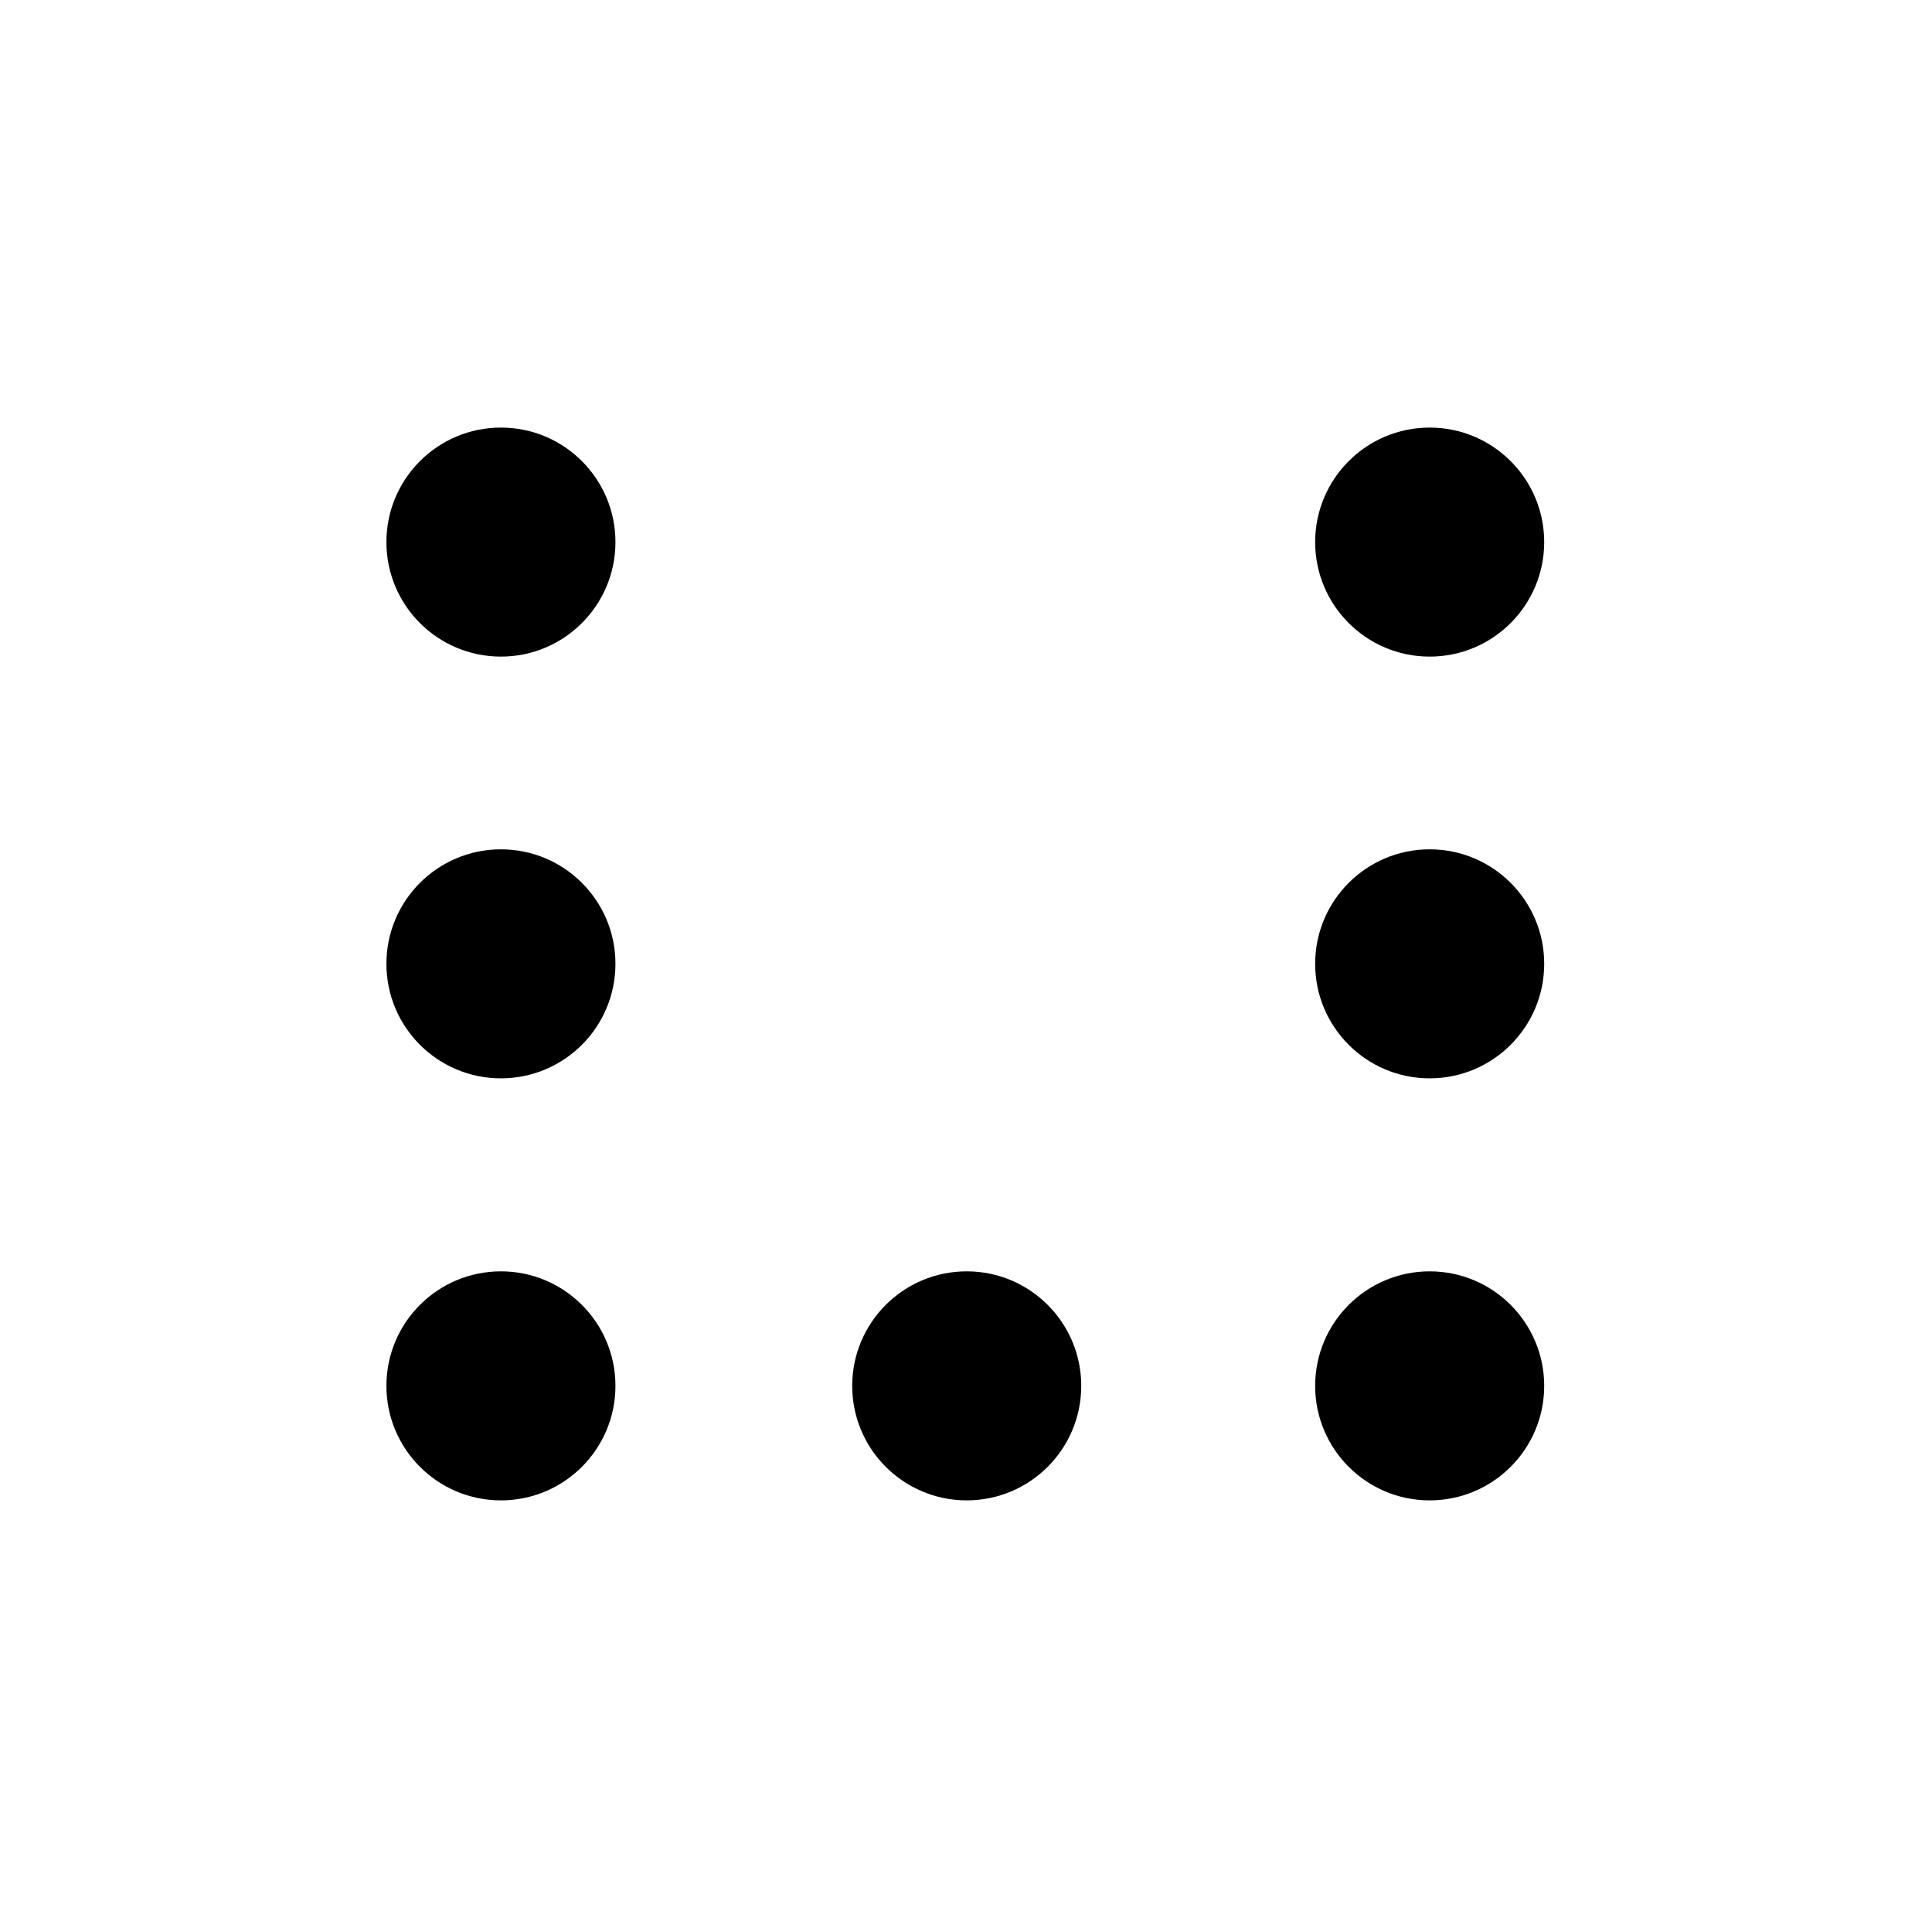
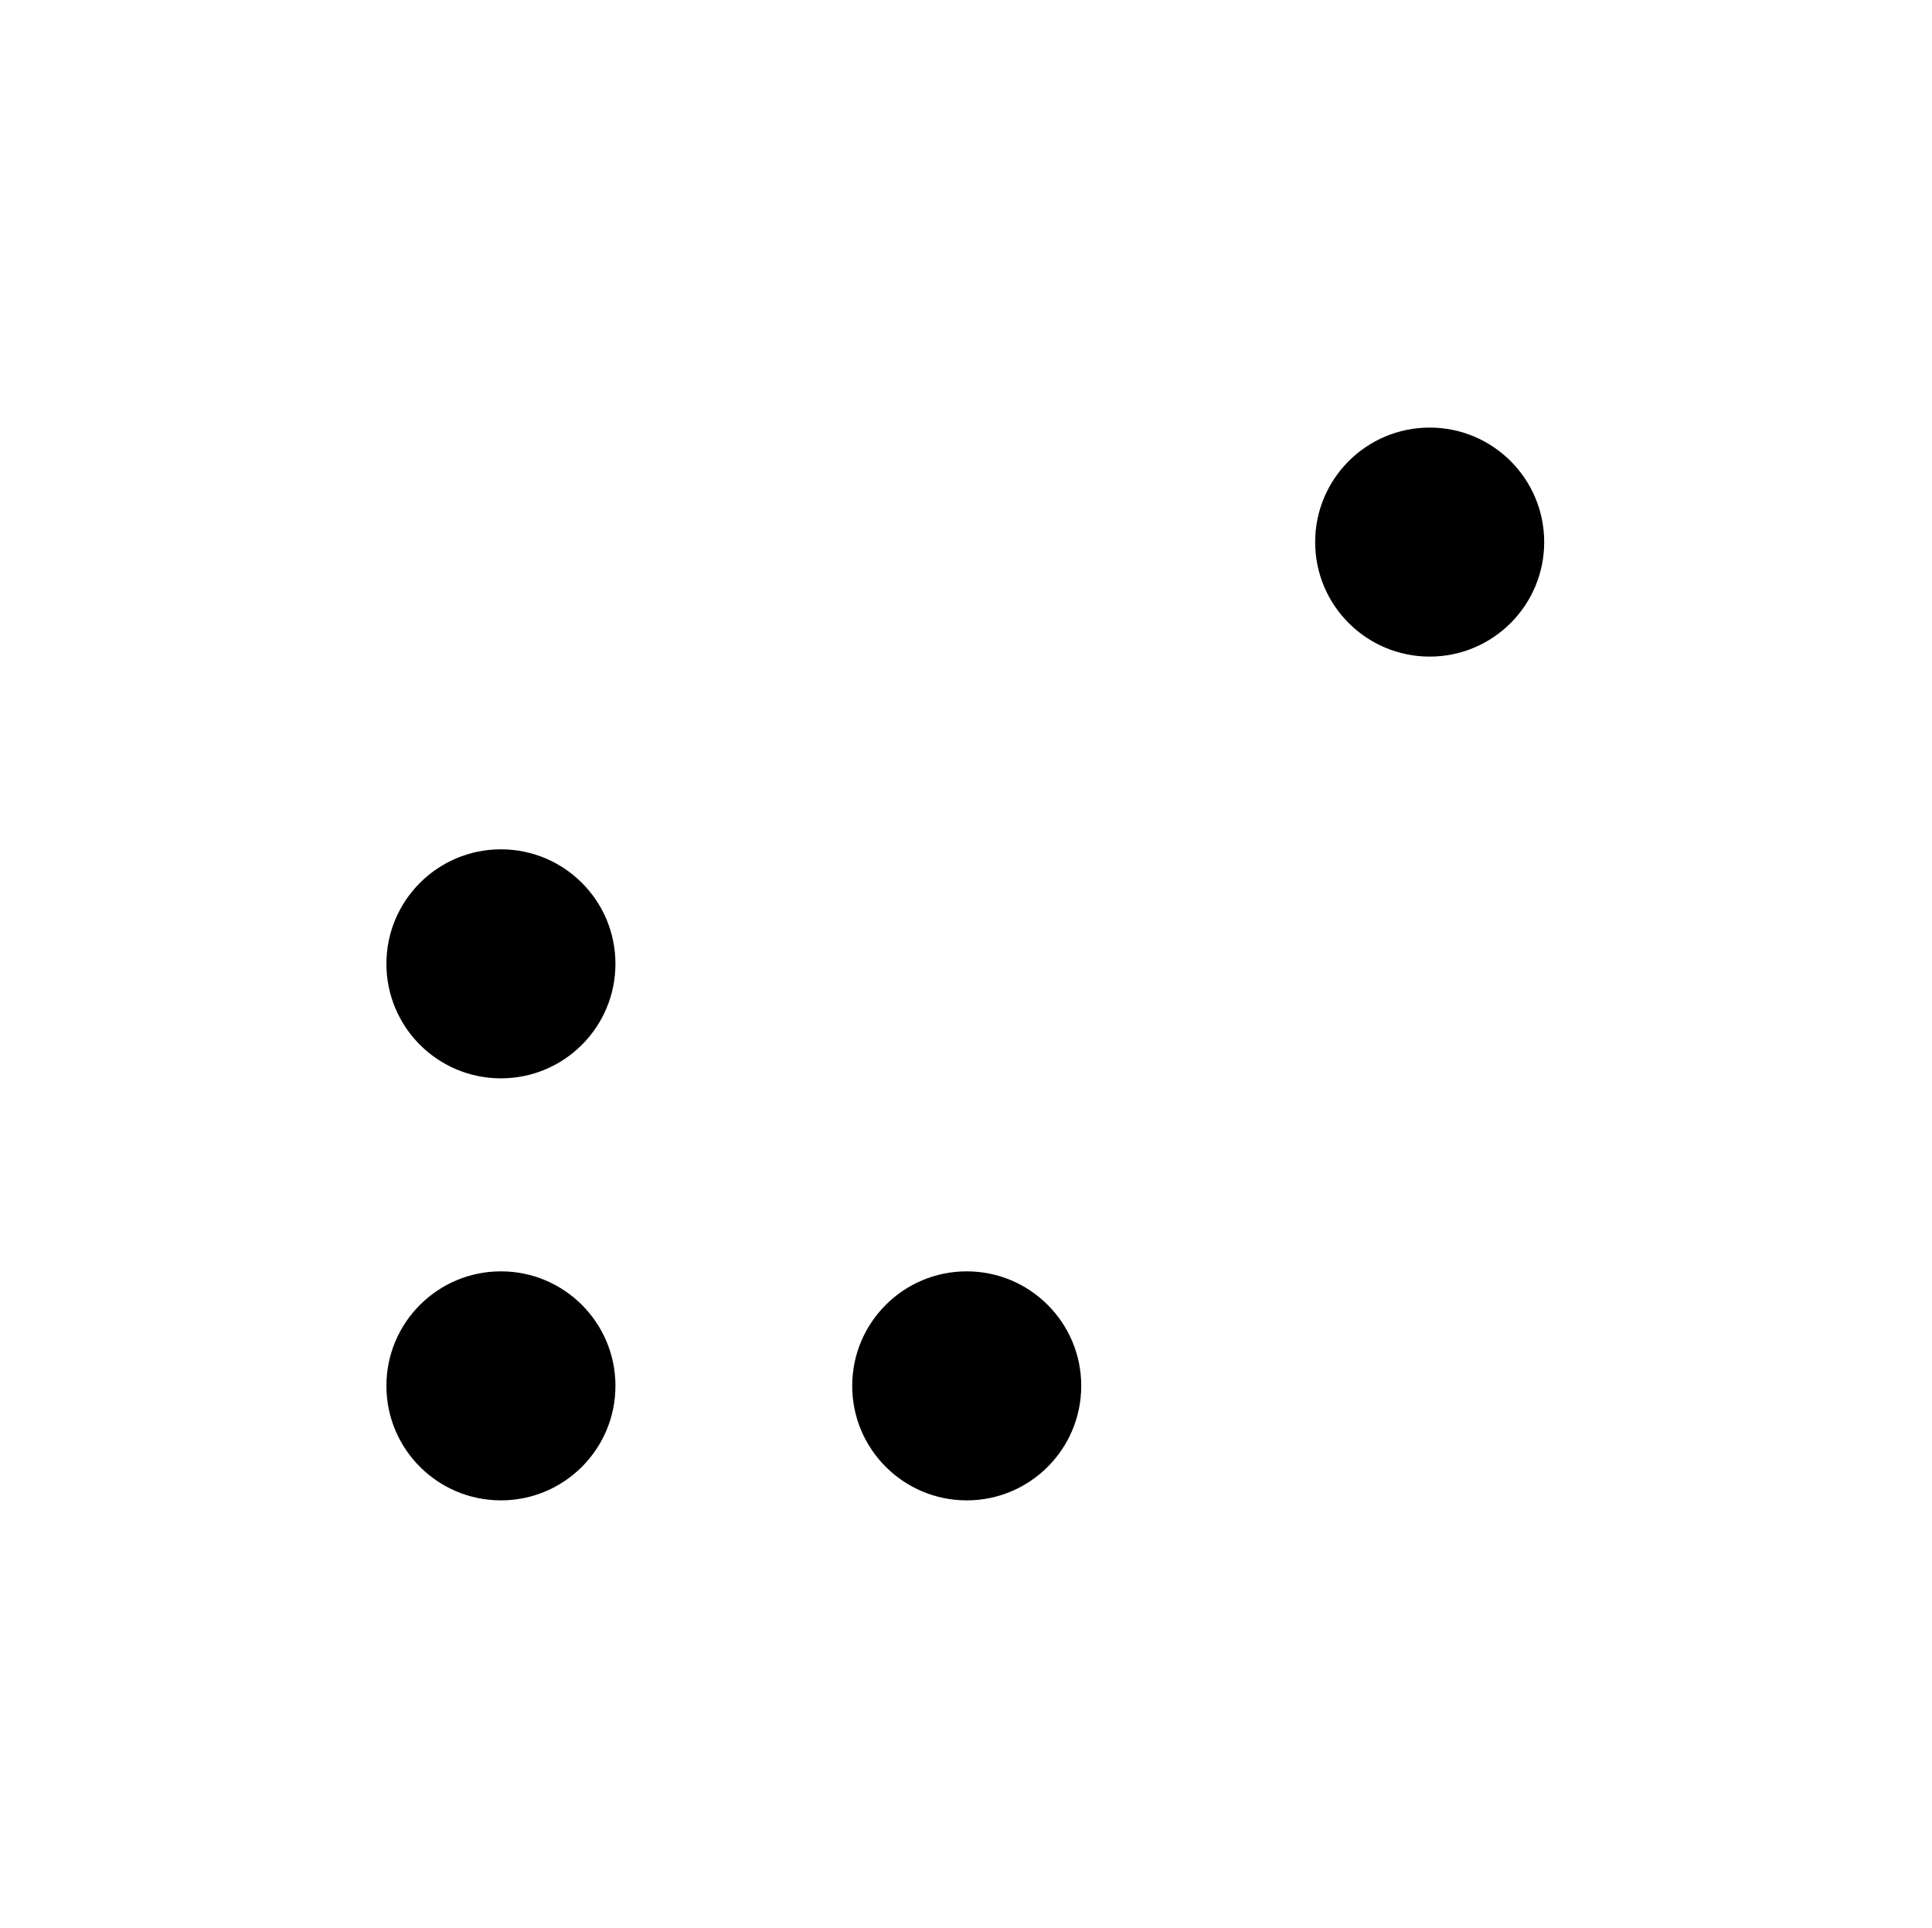
<svg xmlns="http://www.w3.org/2000/svg" version="1.1" viewBox="0 0 1391 1388">
  <g transform="matrix(20.449 0 0 20.449 -23033 -2534.5)">
-     <circle cx="1144" cy="143.03" r="4.032" />
    <circle cx="1144" cy="157.88" r="4.032" />
    <circle cx="1144" cy="172.74" r="4.032" />
    <circle cx="1160.4" cy="172.74" r="4.032" />
-     <circle cx="1176.7" cy="172.74" r="4.032" />
-     <circle cx="1176.7" cy="157.88" r="4.032" />
    <circle cx="1176.7" cy="143.03" r="4.032" />
  </g>
</svg>